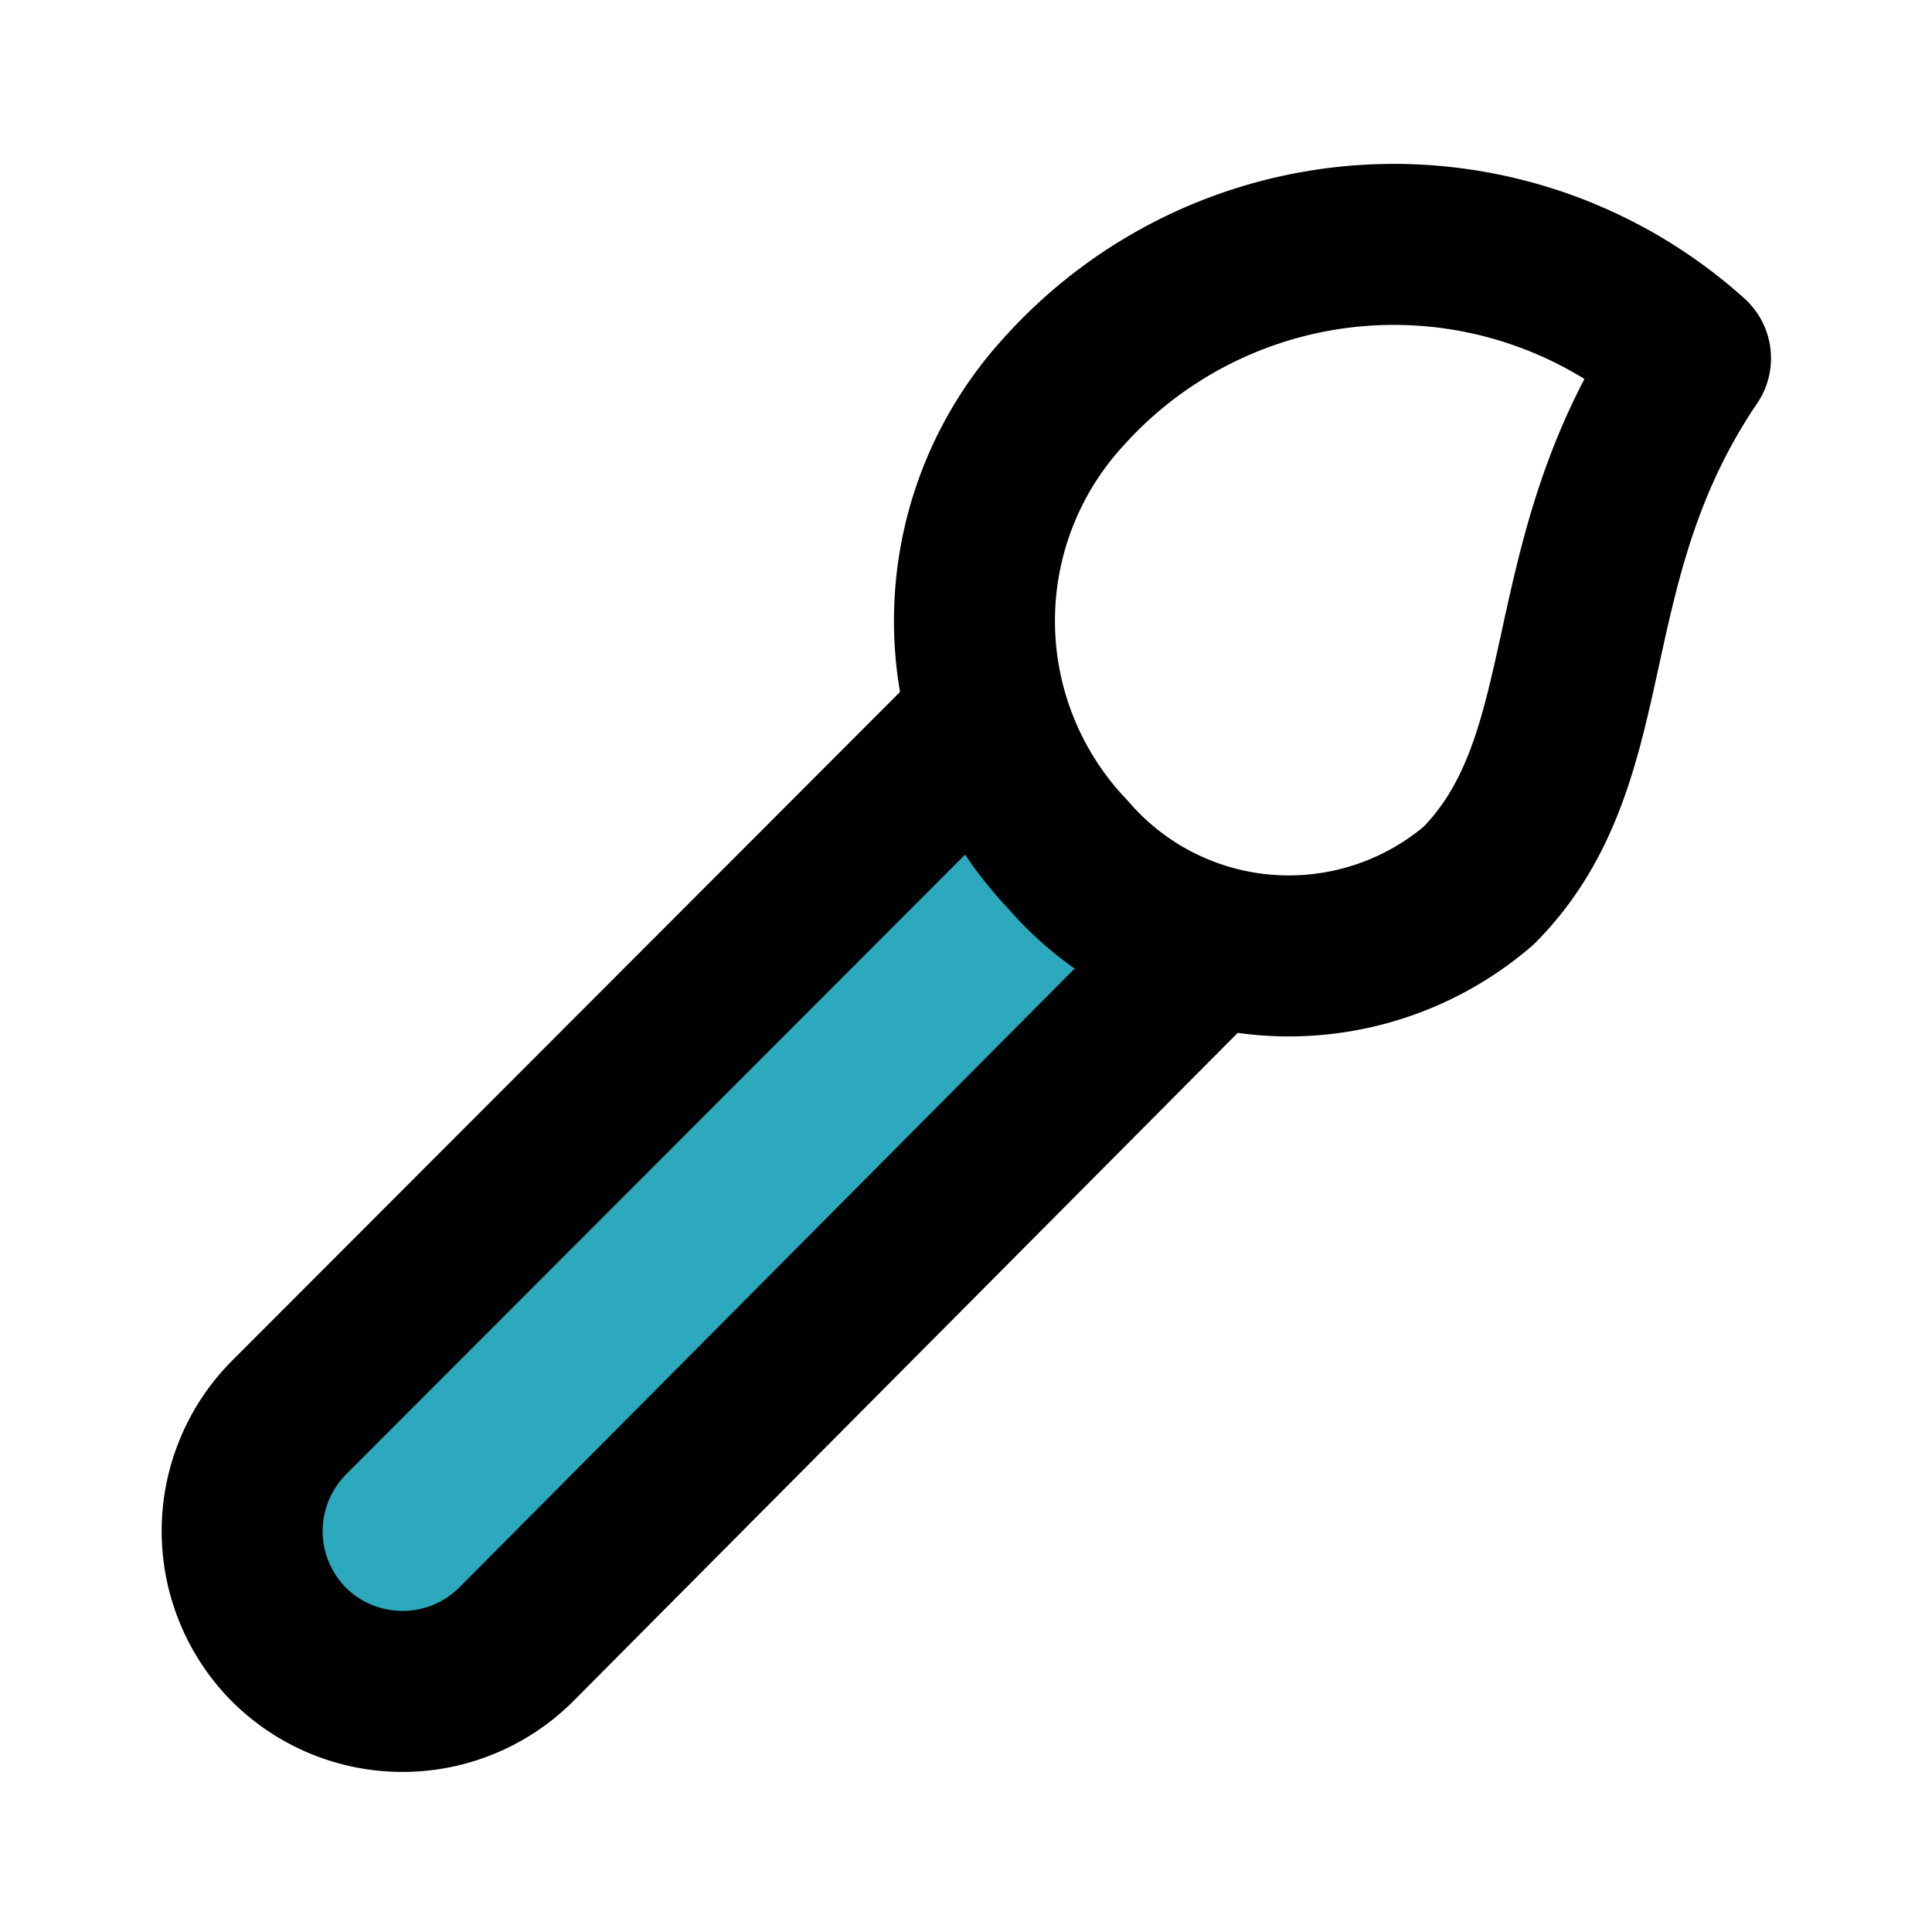
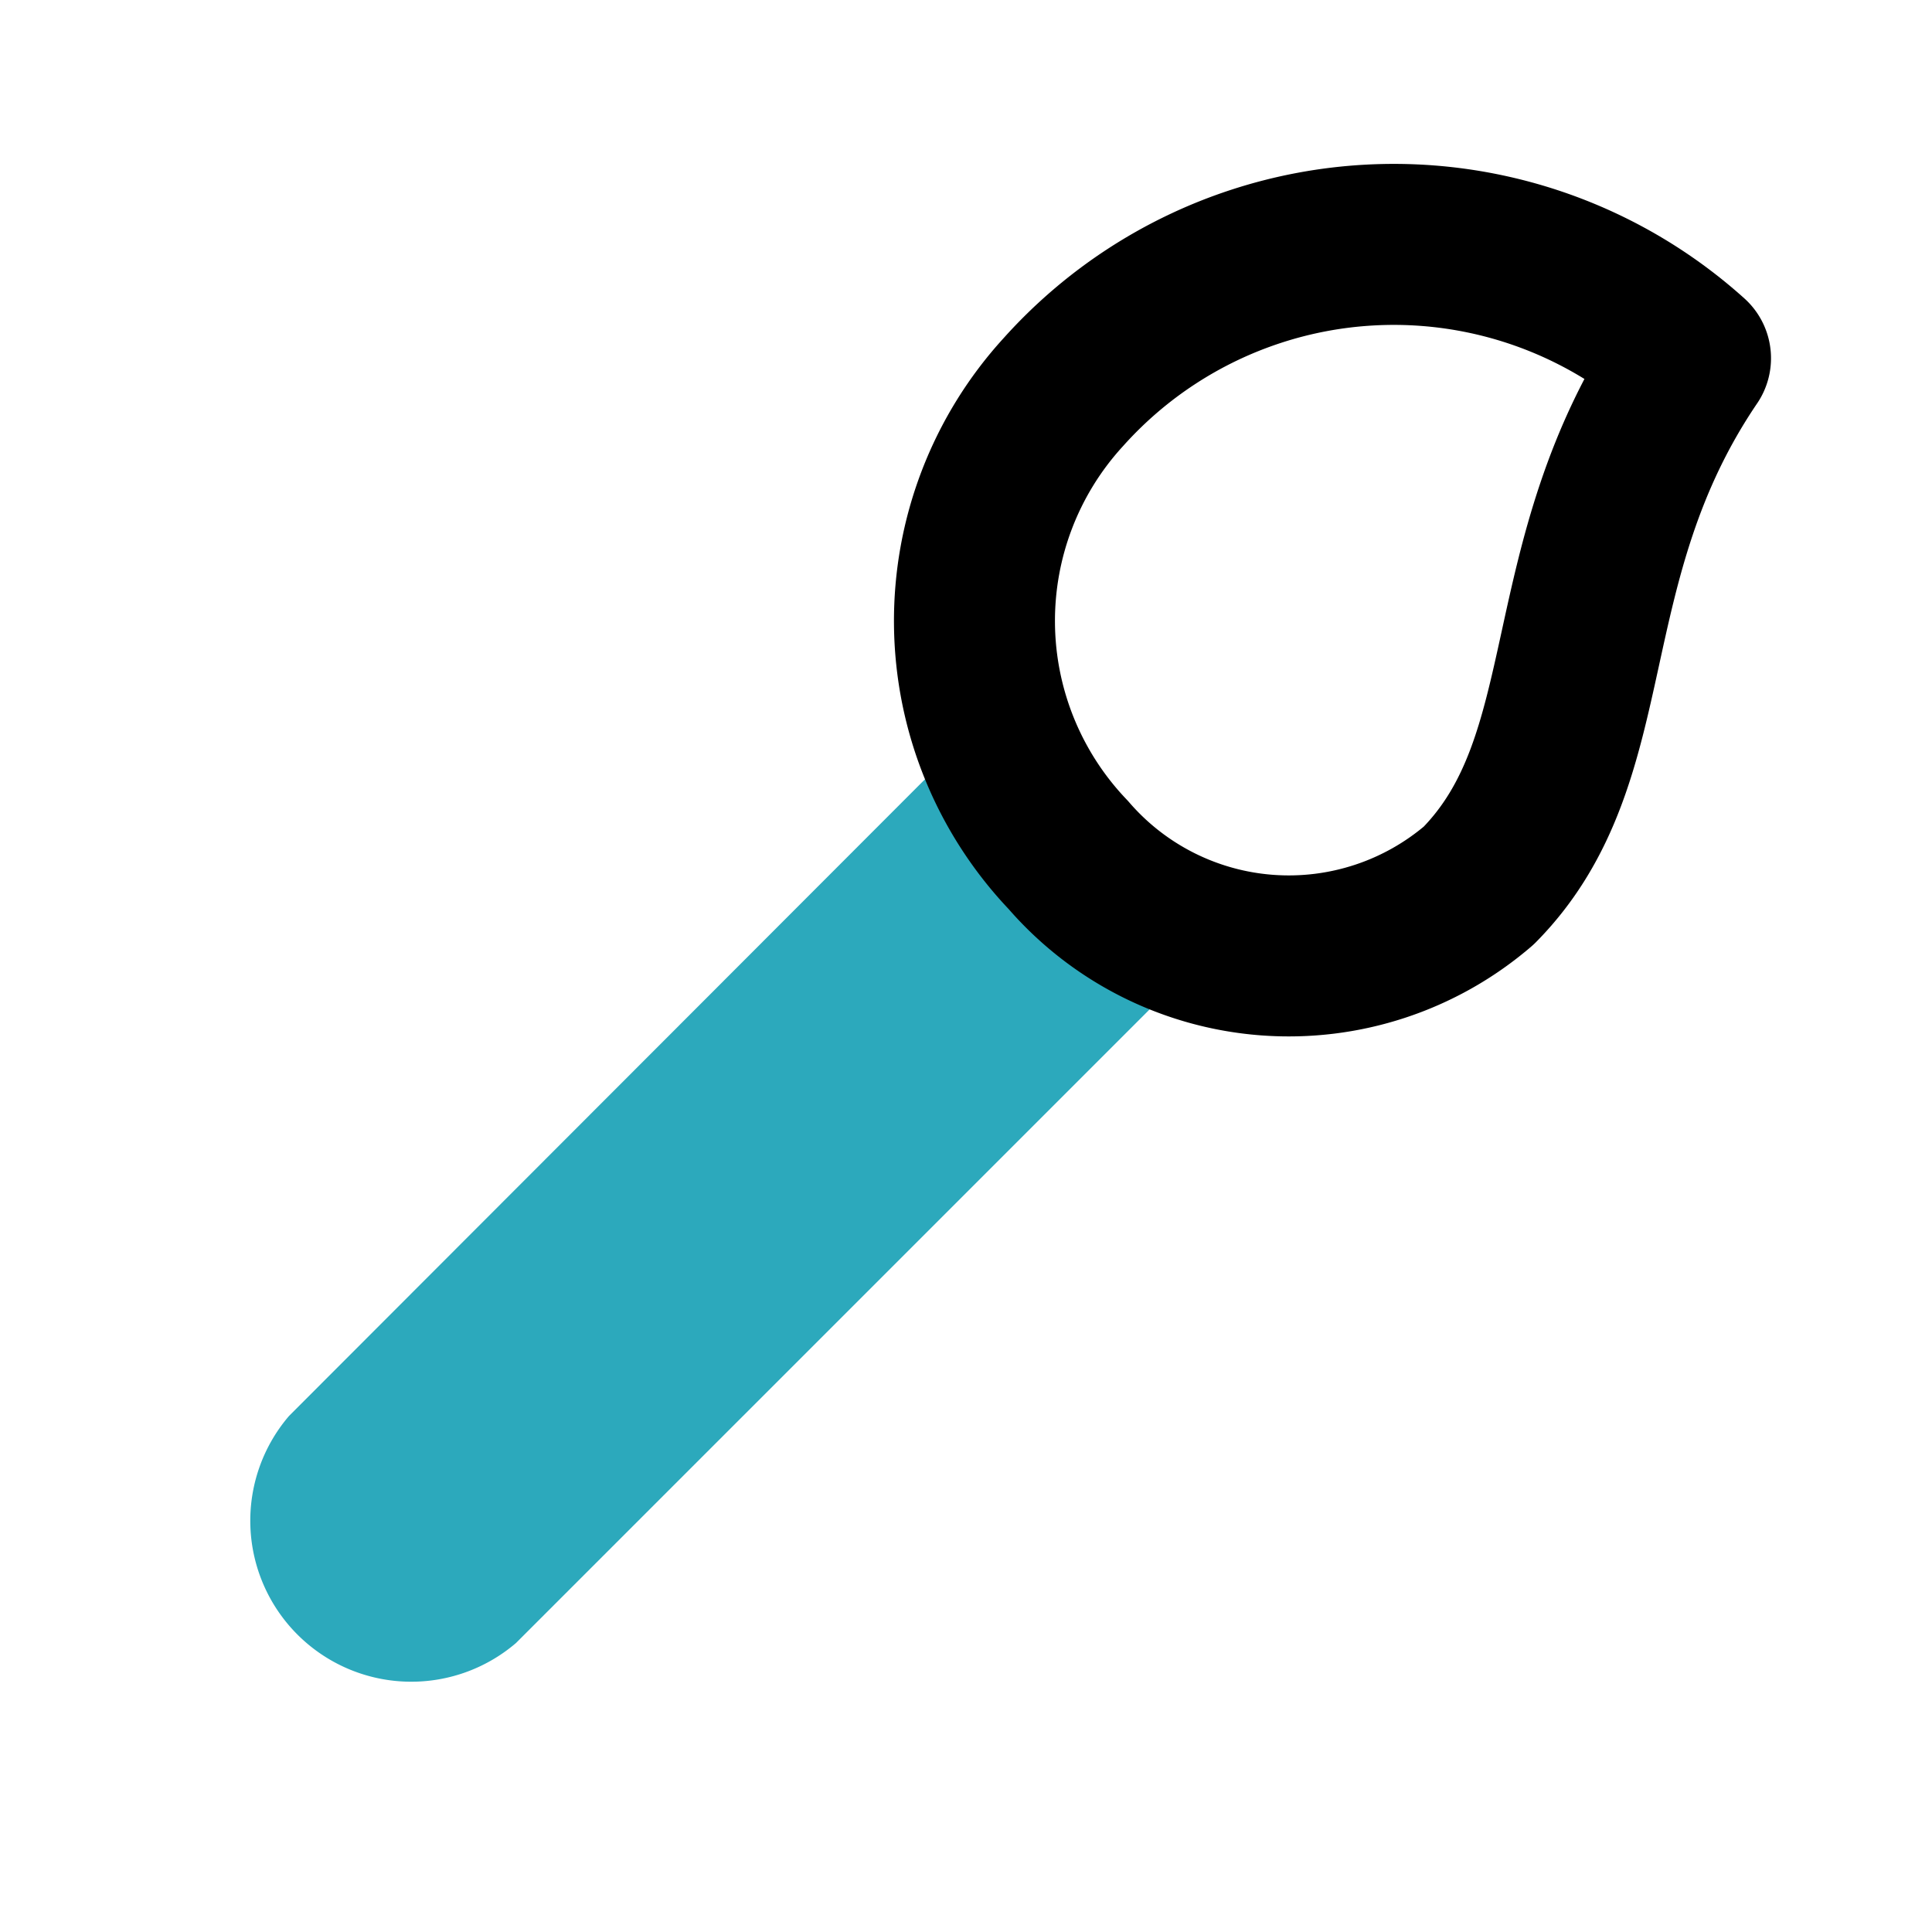
<svg xmlns="http://www.w3.org/2000/svg" fill="#000000" width="800px" height="800px" viewBox="0 0 24 24" id="paint-brush" data-name="Flat Line" class="icon flat-line">
  <path id="secondary" d="M15.12,11.7,6.41,20.41a2,2,0,0,1-2.82-2.82l8.69-8.7a3.93,3.93,0,0,0,1,1.71A4.29,4.29,0,0,0,15.12,11.7Z" style="fill: rgb(44, 169, 188); stroke-width: 2;" />
-   <path id="primary" d="M12.19,9l-8.6,8.61a2,2,0,0,0,0,2.82h0a2,2,0,0,0,2.82,0L15,11.79" style="fill: none; stroke: rgb(0, 0, 0); stroke-linecap: round; stroke-linejoin: round; stroke-width: 2;" />
  <path id="primary-2" data-name="primary" d="M18.37,11a3.62,3.62,0,0,1-5.1-.38,4.21,4.21,0,0,1-.06-5.75A5.51,5.51,0,0,1,21,4.45C19.27,7,19.94,9.41,18.37,11Z" style="fill: none; stroke: rgb(0, 0, 0); stroke-linecap: round; stroke-linejoin: round; stroke-width: 2;" />
</svg>